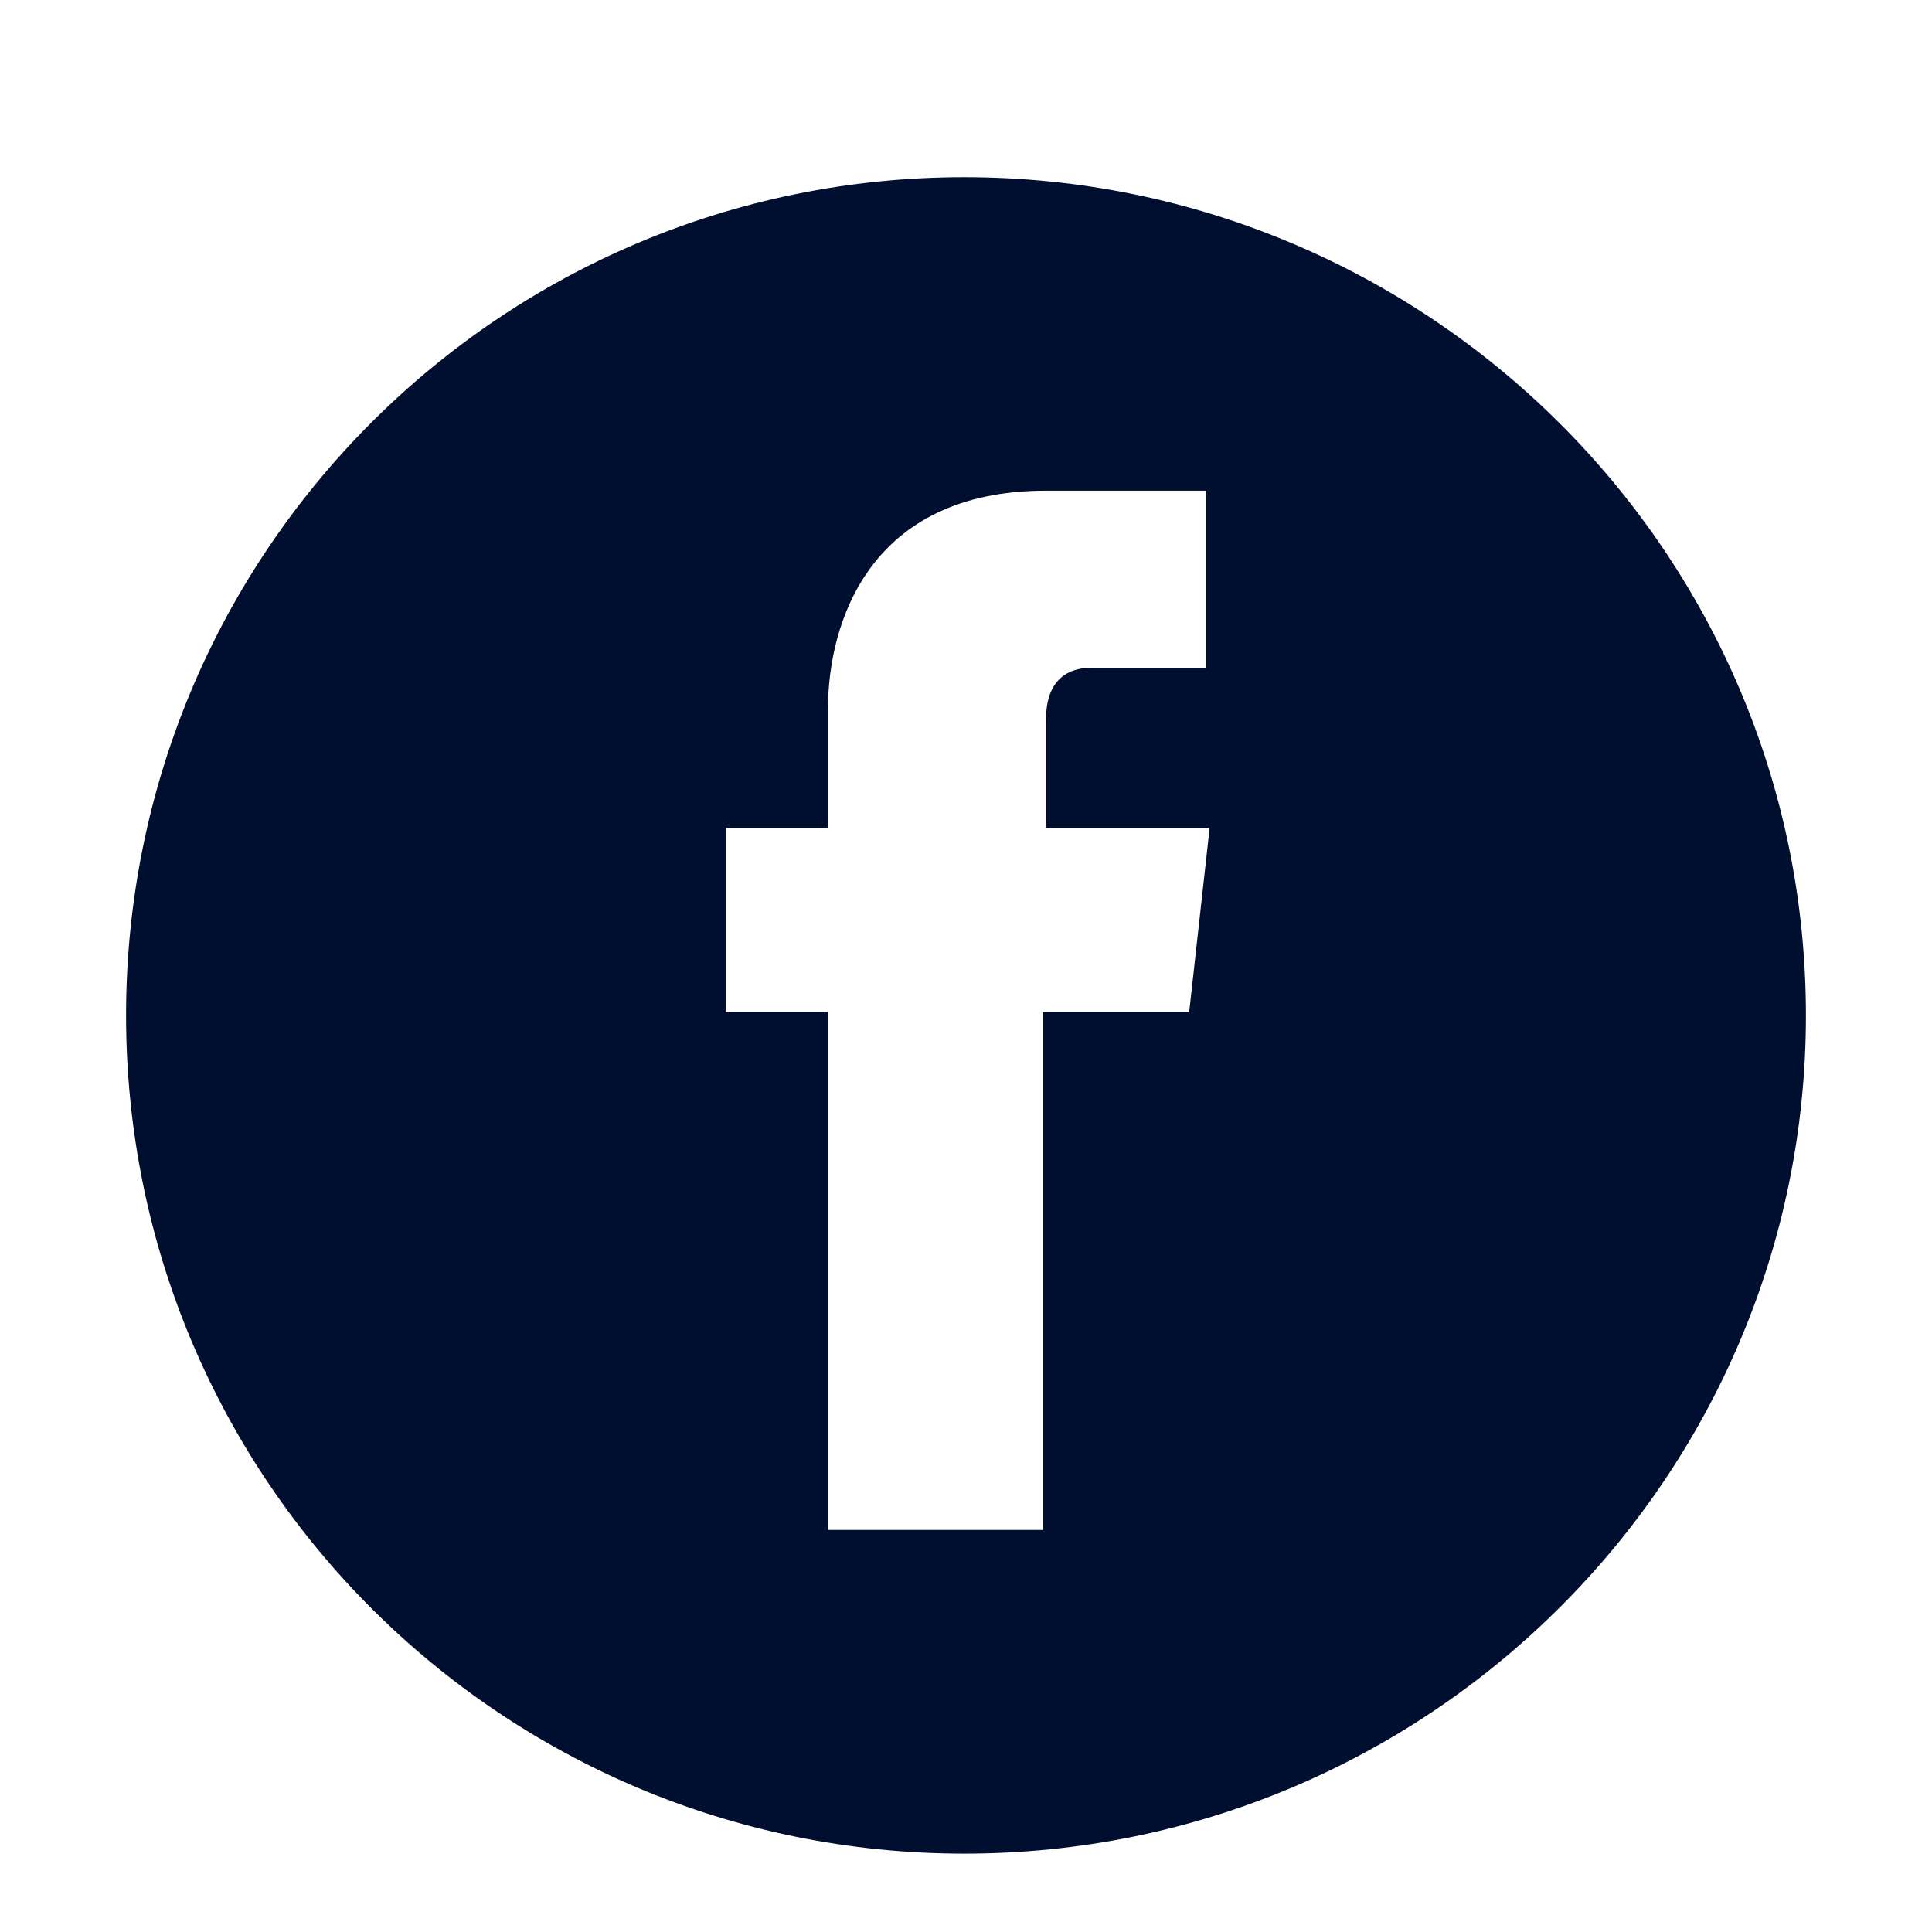
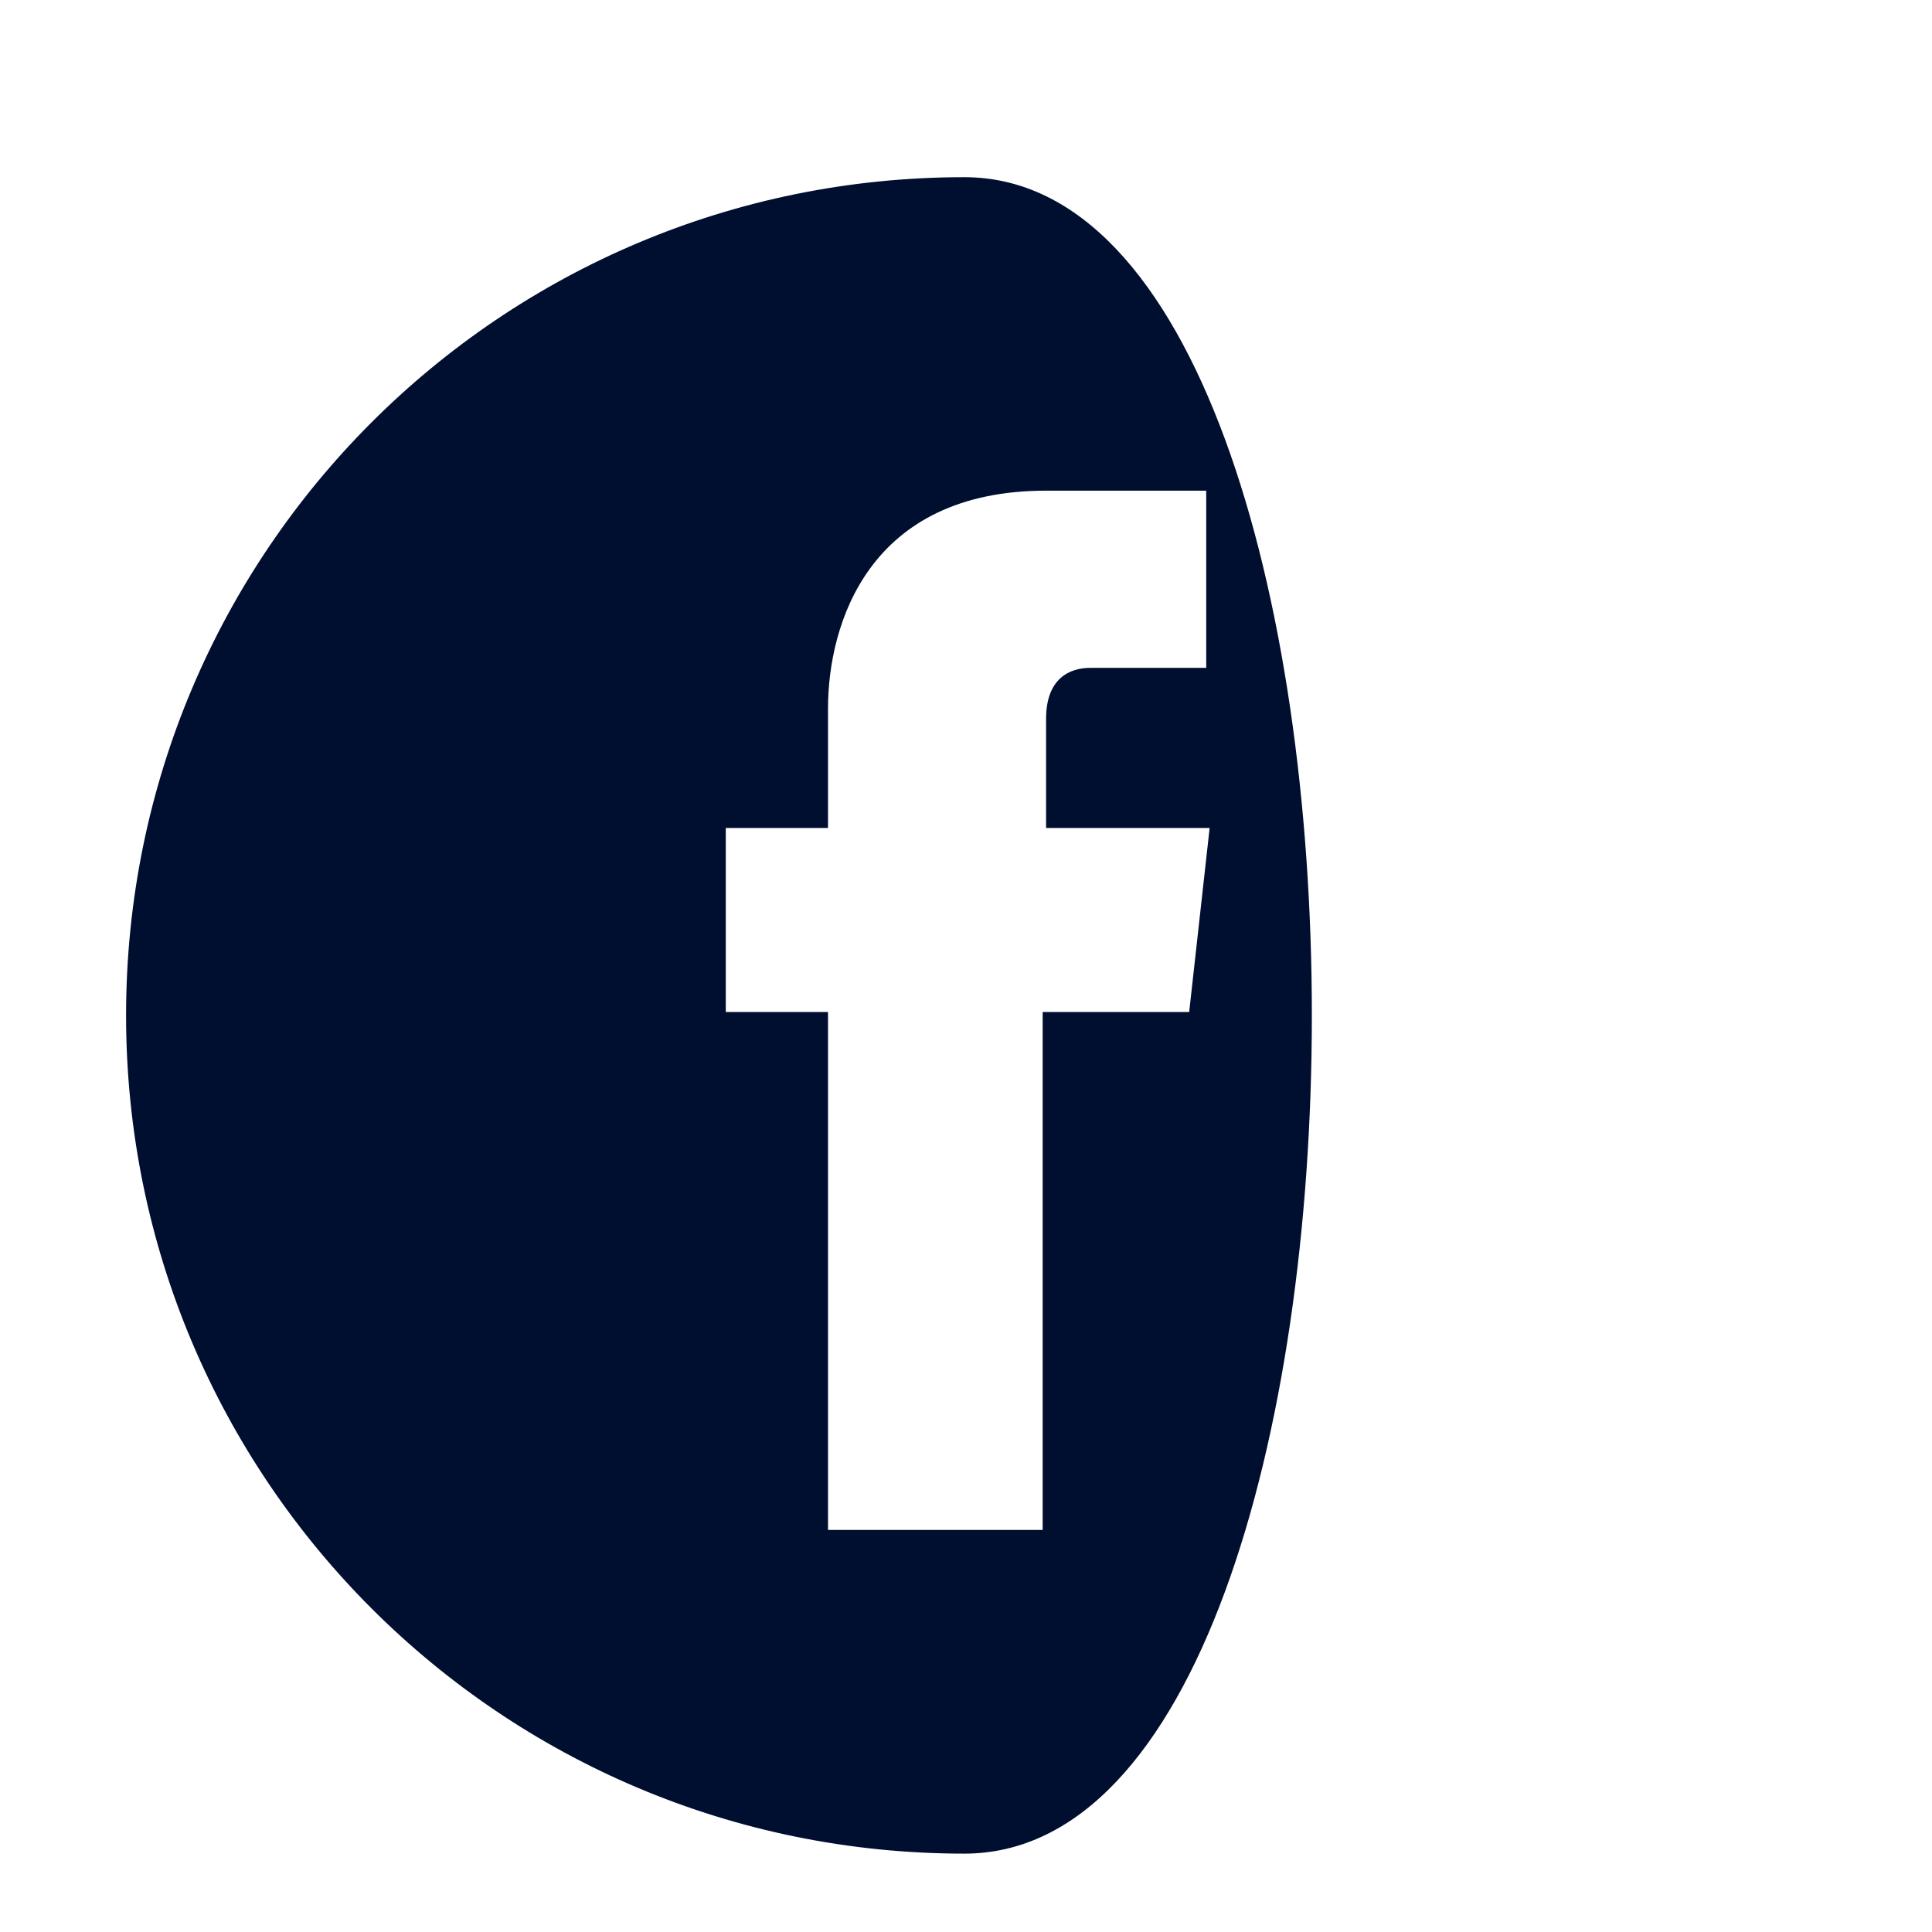
<svg xmlns="http://www.w3.org/2000/svg" version="1.1" id="Layer_1" x="0px" y="0px" viewBox="0 0 56.7 56.7" style="enable-background:new 0 0 56.7 56.7;" xml:space="preserve">
  <style type="text/css">
	.st0{fill:#000E2F;}
</style>
-   <path class="st0" d="M28.3,5.2c-13.6,0-24.6,11-24.6,24.6s11,24.6,24.6,24.6S53,43.4,53,29.8S41.9,5.2,28.3,5.2z M34.9,29.7h-4.3  c0,6.8,0,15.2,0,15.2h-6.3c0,0,0-8.3,0-15.2h-3v-5.4h3v-3.5c0-2.5,1.2-6.4,6.4-6.4h4.7v5.2c0,0-2.8,0-3.4,0c-0.6,0-1.3,0.3-1.3,1.5  v3.2h4.8L34.9,29.7z" />
+   <path class="st0" d="M28.3,5.2c-13.6,0-24.6,11-24.6,24.6s11,24.6,24.6,24.6S41.9,5.2,28.3,5.2z M34.9,29.7h-4.3  c0,6.8,0,15.2,0,15.2h-6.3c0,0,0-8.3,0-15.2h-3v-5.4h3v-3.5c0-2.5,1.2-6.4,6.4-6.4h4.7v5.2c0,0-2.8,0-3.4,0c-0.6,0-1.3,0.3-1.3,1.5  v3.2h4.8L34.9,29.7z" />
</svg>